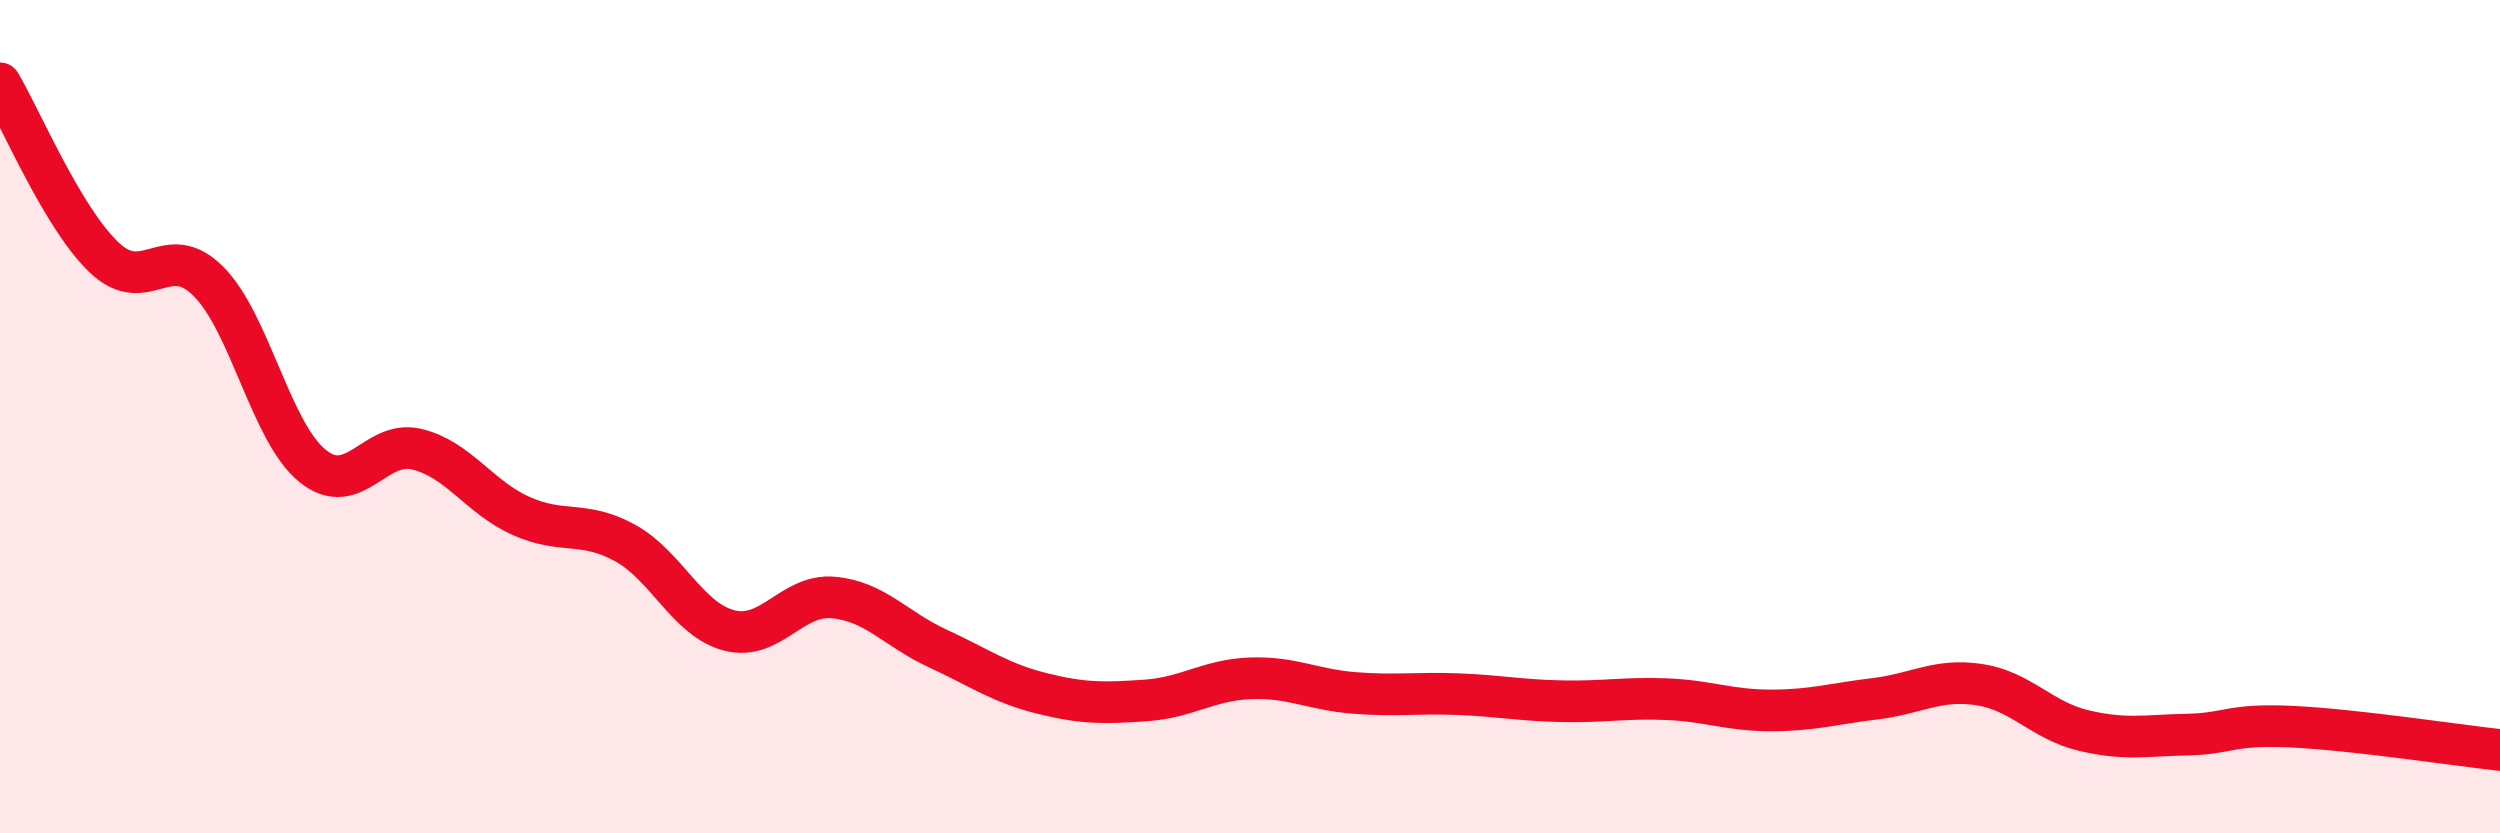
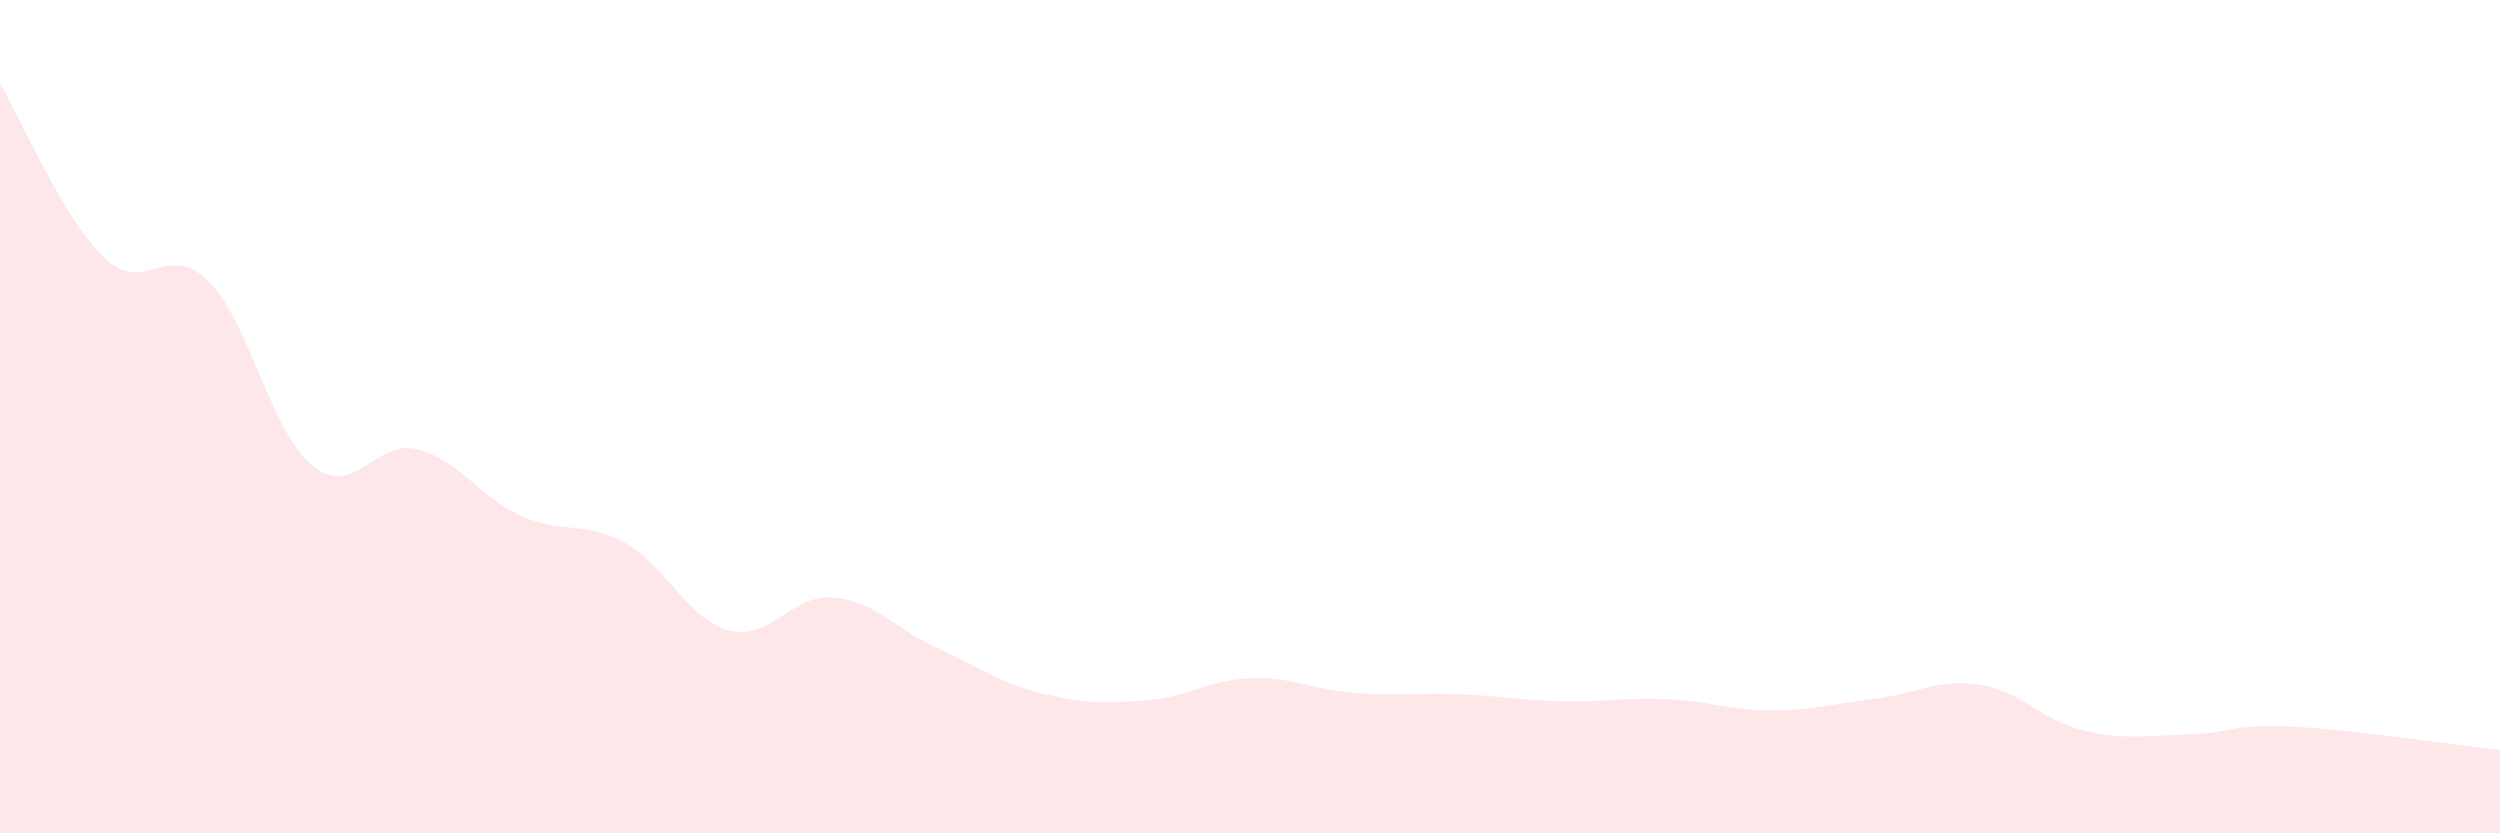
<svg xmlns="http://www.w3.org/2000/svg" width="60" height="20" viewBox="0 0 60 20">
  <path d="M 0,2 C 0.5,2.84 1.5,5.23 2.5,6.18 C 3.5,7.13 4,5.75 5,6.75 C 6,7.75 6.5,10.37 7.5,11.18 C 8.5,11.99 9,10.54 10,10.78 C 11,11.02 11.5,11.93 12.5,12.38 C 13.5,12.83 14,12.48 15,13.03 C 16,13.58 16.5,14.87 17.5,15.13 C 18.5,15.39 19,14.25 20,14.34 C 21,14.43 21.5,15.1 22.5,15.56 C 23.5,16.02 24,16.39 25,16.64 C 26,16.89 26.5,16.88 27.5,16.81 C 28.5,16.74 29,16.32 30,16.28 C 31,16.24 31.5,16.55 32.5,16.63 C 33.5,16.71 34,16.62 35,16.66 C 36,16.7 36.5,16.81 37.5,16.83 C 38.5,16.85 39,16.74 40,16.78 C 41,16.82 41.5,17.05 42.5,17.05 C 43.5,17.05 44,16.89 45,16.77 C 46,16.65 46.5,16.28 47.5,16.43 C 48.5,16.58 49,17.29 50,17.53 C 51,17.77 51.5,17.65 52.5,17.63 C 53.5,17.61 53.5,17.37 55,17.44 C 56.5,17.51 59,17.89 60,18L60 20L0 20Z" fill="#EB0A25" opacity="0.1" stroke-linecap="round" stroke-linejoin="round" />
-   <path d="M 0,2 C 0.5,2.84 1.5,5.23 2.5,6.18 C 3.5,7.13 4,5.75 5,6.75 C 6,7.75 6.5,10.37 7.5,11.18 C 8.5,11.99 9,10.54 10,10.78 C 11,11.02 11.5,11.93 12.5,12.38 C 13.5,12.83 14,12.48 15,13.03 C 16,13.58 16.5,14.87 17.5,15.13 C 18.5,15.39 19,14.25 20,14.34 C 21,14.43 21.5,15.1 22.5,15.56 C 23.5,16.02 24,16.39 25,16.64 C 26,16.89 26.5,16.88 27.5,16.81 C 28.5,16.74 29,16.32 30,16.28 C 31,16.24 31.5,16.55 32.5,16.63 C 33.5,16.71 34,16.62 35,16.66 C 36,16.7 36.5,16.81 37.5,16.83 C 38.5,16.85 39,16.74 40,16.78 C 41,16.82 41.5,17.05 42.5,17.05 C 43.5,17.05 44,16.89 45,16.77 C 46,16.65 46.5,16.28 47.5,16.43 C 48.5,16.58 49,17.29 50,17.53 C 51,17.77 51.5,17.65 52.5,17.63 C 53.5,17.61 53.5,17.37 55,17.44 C 56.5,17.51 59,17.89 60,18" stroke="#EB0A25" stroke-width="1" fill="none" stroke-linecap="round" stroke-linejoin="round" />
</svg>